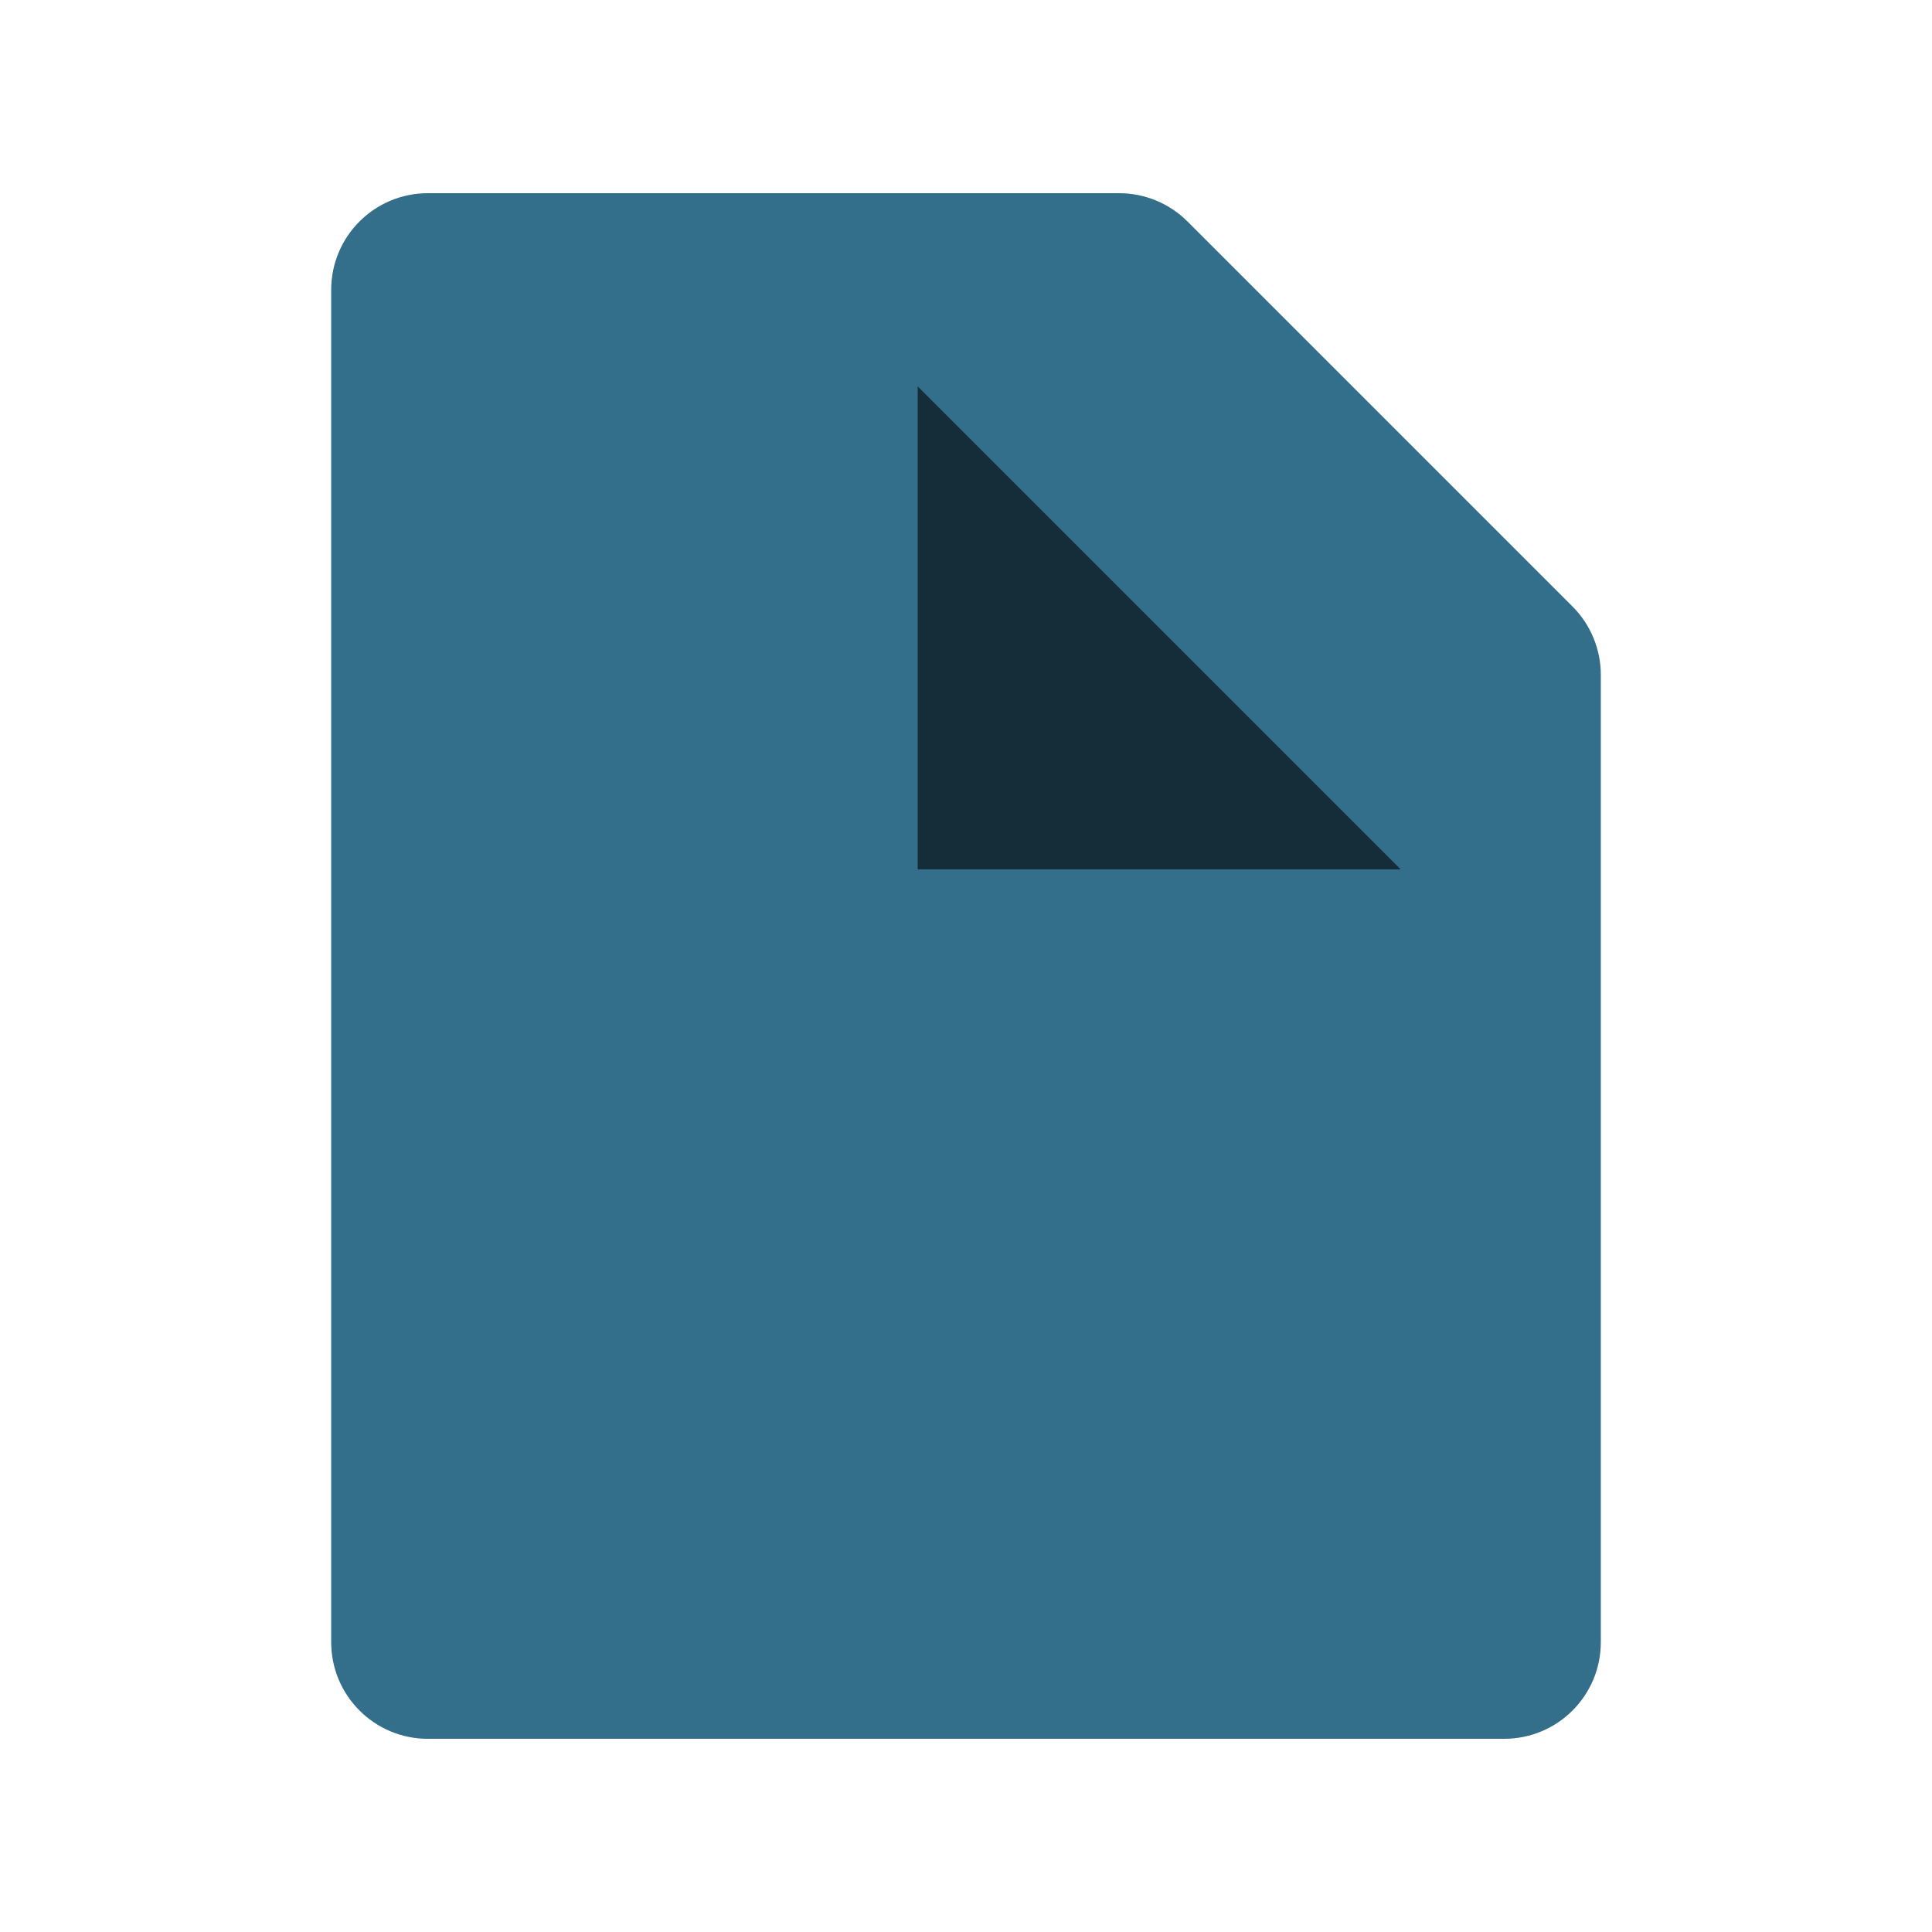
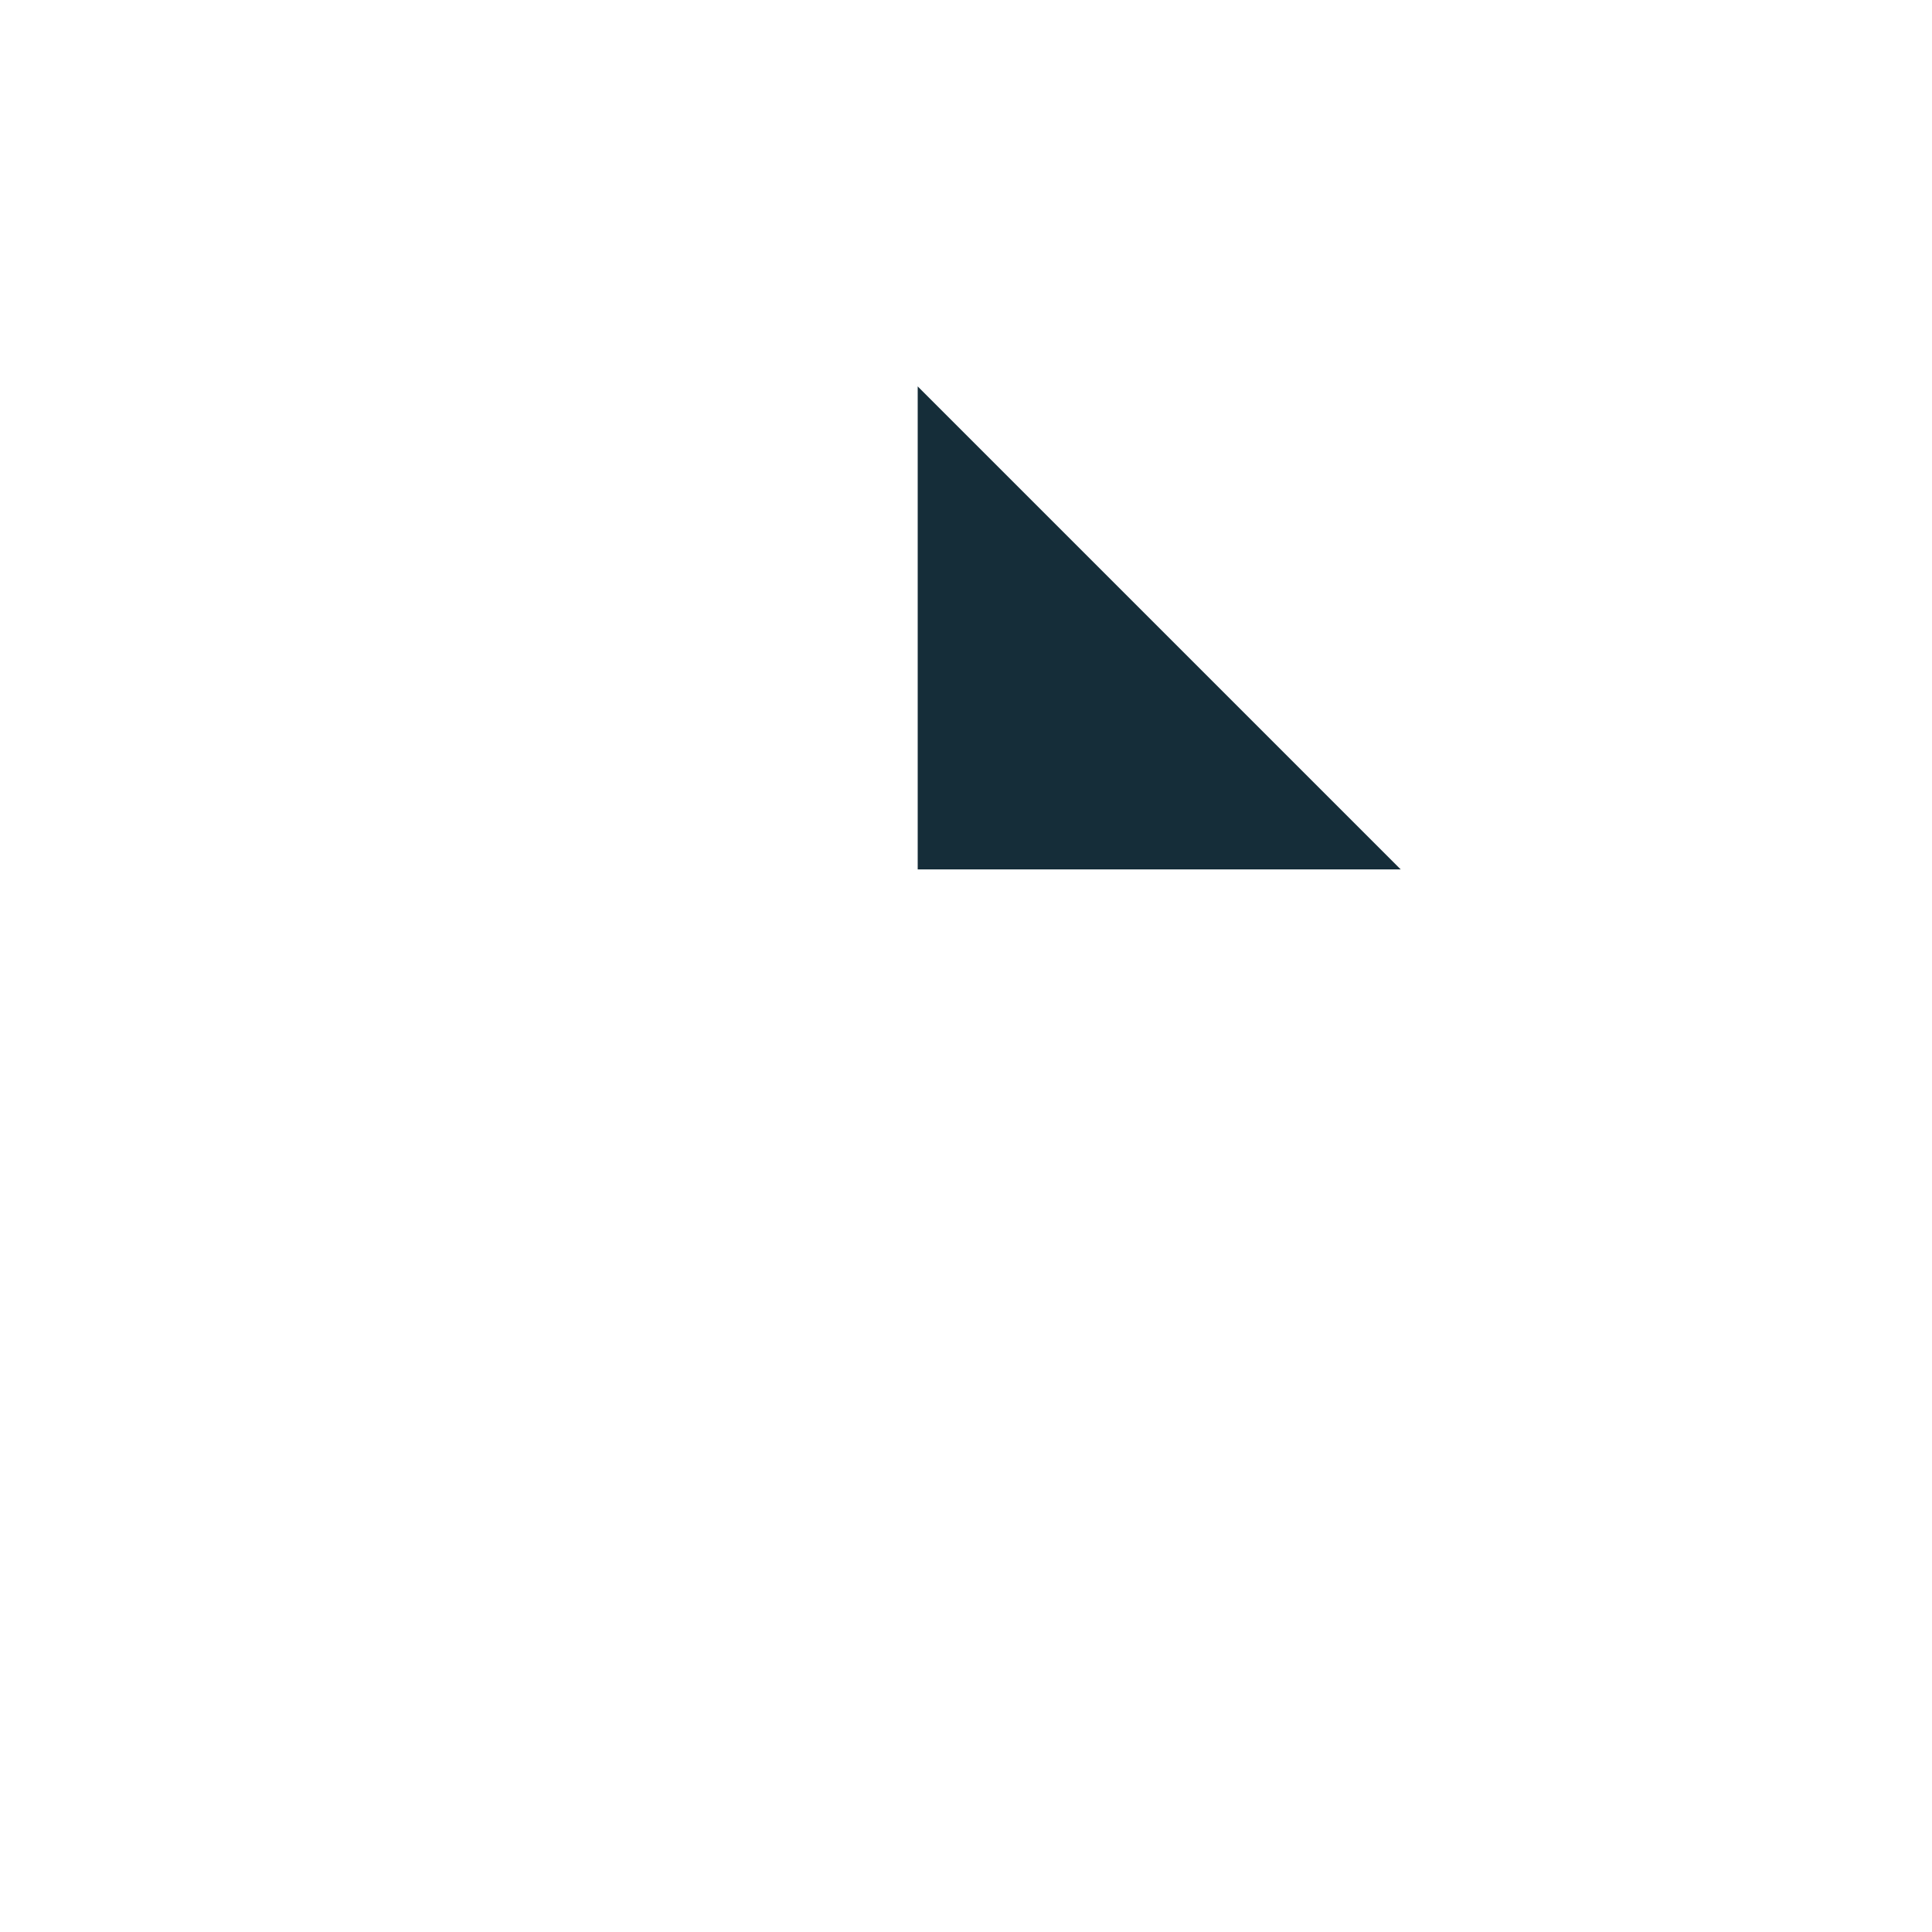
<svg xmlns="http://www.w3.org/2000/svg" width="40" height="40" viewBox="0 0 40 40" fill="none">
-   <path fill-rule="evenodd" clip-rule="evenodd" d="M24.586 4.586C24.211 4.211 23.702 4 23.172 4H8.857C7.753 4 6.857 4.895 6.857 6V34C6.857 35.105 7.753 36 8.857 36H31.143C32.248 36 33.143 35.105 33.143 34V13.971C33.143 13.441 32.932 12.932 32.557 12.557L24.586 4.586Z" fill="#336E8A" />
  <path d="M19 18H29L19 8V18Z" fill="#152D39" />
</svg>